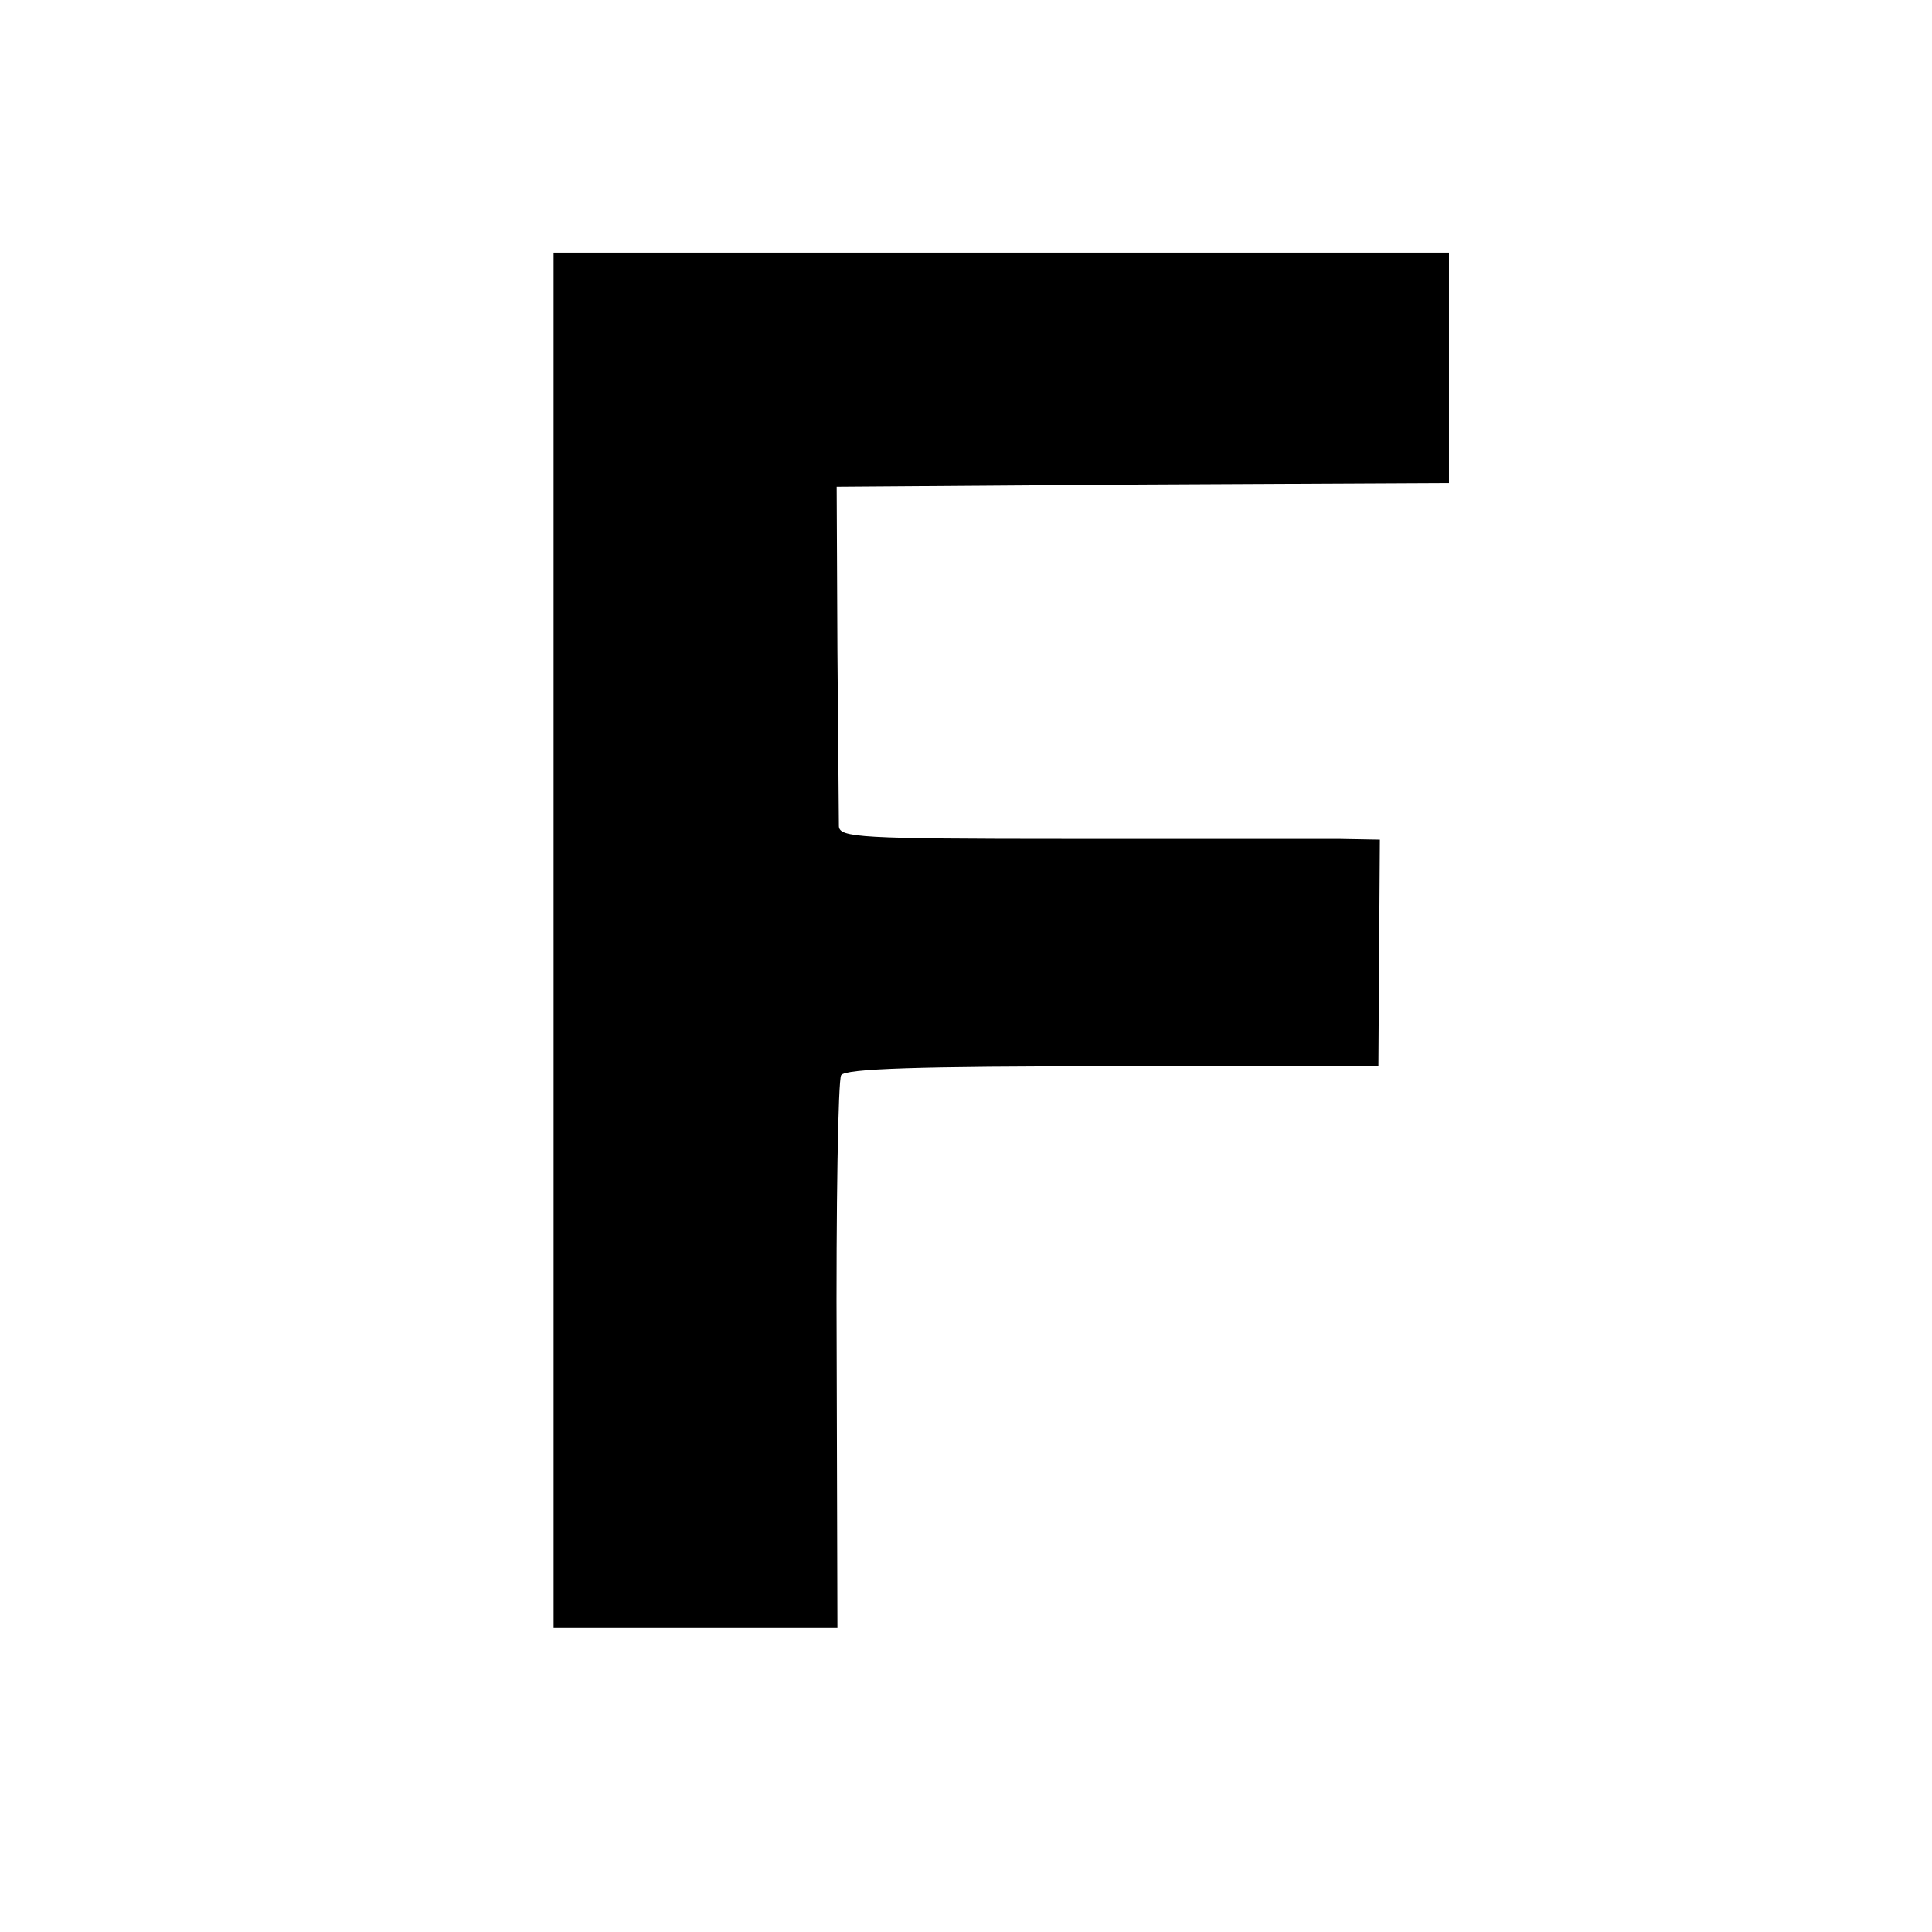
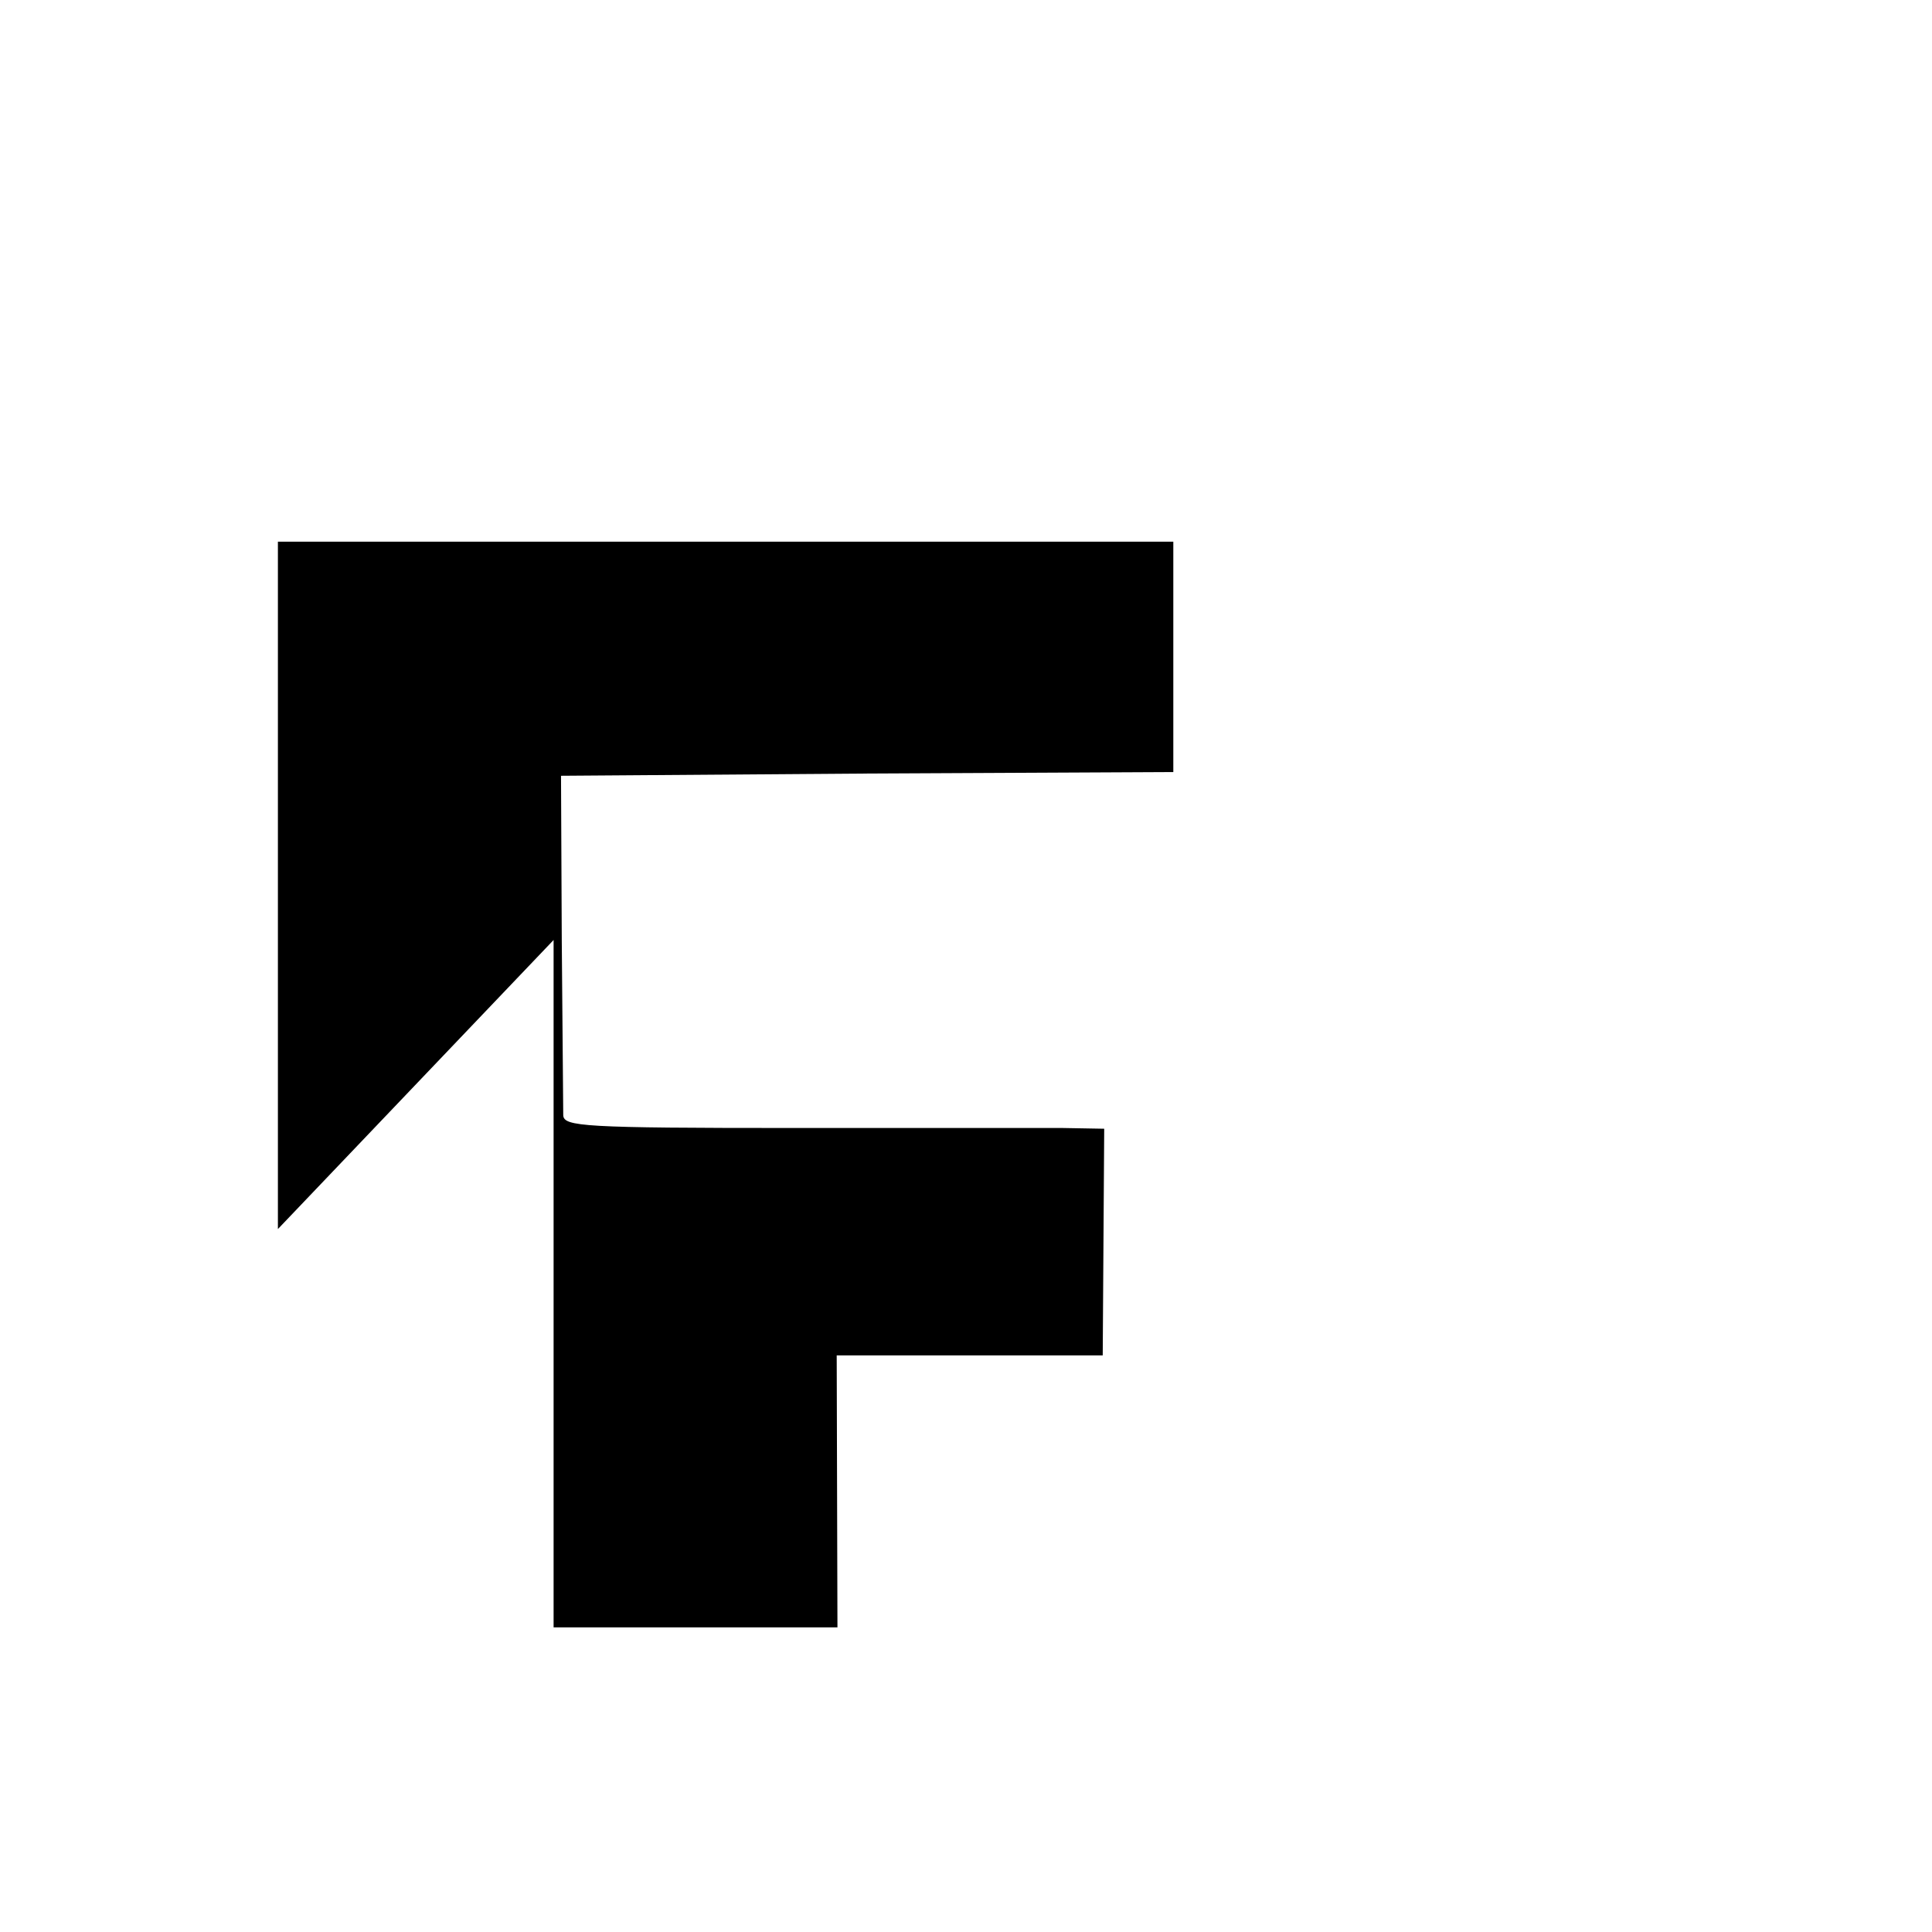
<svg xmlns="http://www.w3.org/2000/svg" version="1.0" width="260pt" height="260pt" viewBox="0 0 260 260" preserveAspectRatio="xMidYMid meet">
  <g transform="translate(0,260) scale(0.1,-0.1)" fill="#000000" stroke="none">
-     <path d="M745 1335 l0 -925 191 0 191 0 -1 366 c-1 201 2 371 6 377 5 9 105 12 365 12 l358 0 1 153 1 152 -56 1 c-31 0 -194 0 -363 0 -282 0 -308 2 -309 17 0 9 -1 116 -2 237 l-1 220 412 3 412 2 0 155 0 155 -603 0 -602 0 0 -925z" />
+     <path d="M745 1335 l0 -925 191 0 191 0 -1 366 l358 0 1 153 1 152 -56 1 c-31 0 -194 0 -363 0 -282 0 -308 2 -309 17 0 9 -1 116 -2 237 l-1 220 412 3 412 2 0 155 0 155 -603 0 -602 0 0 -925z" />
  </g>
</svg>